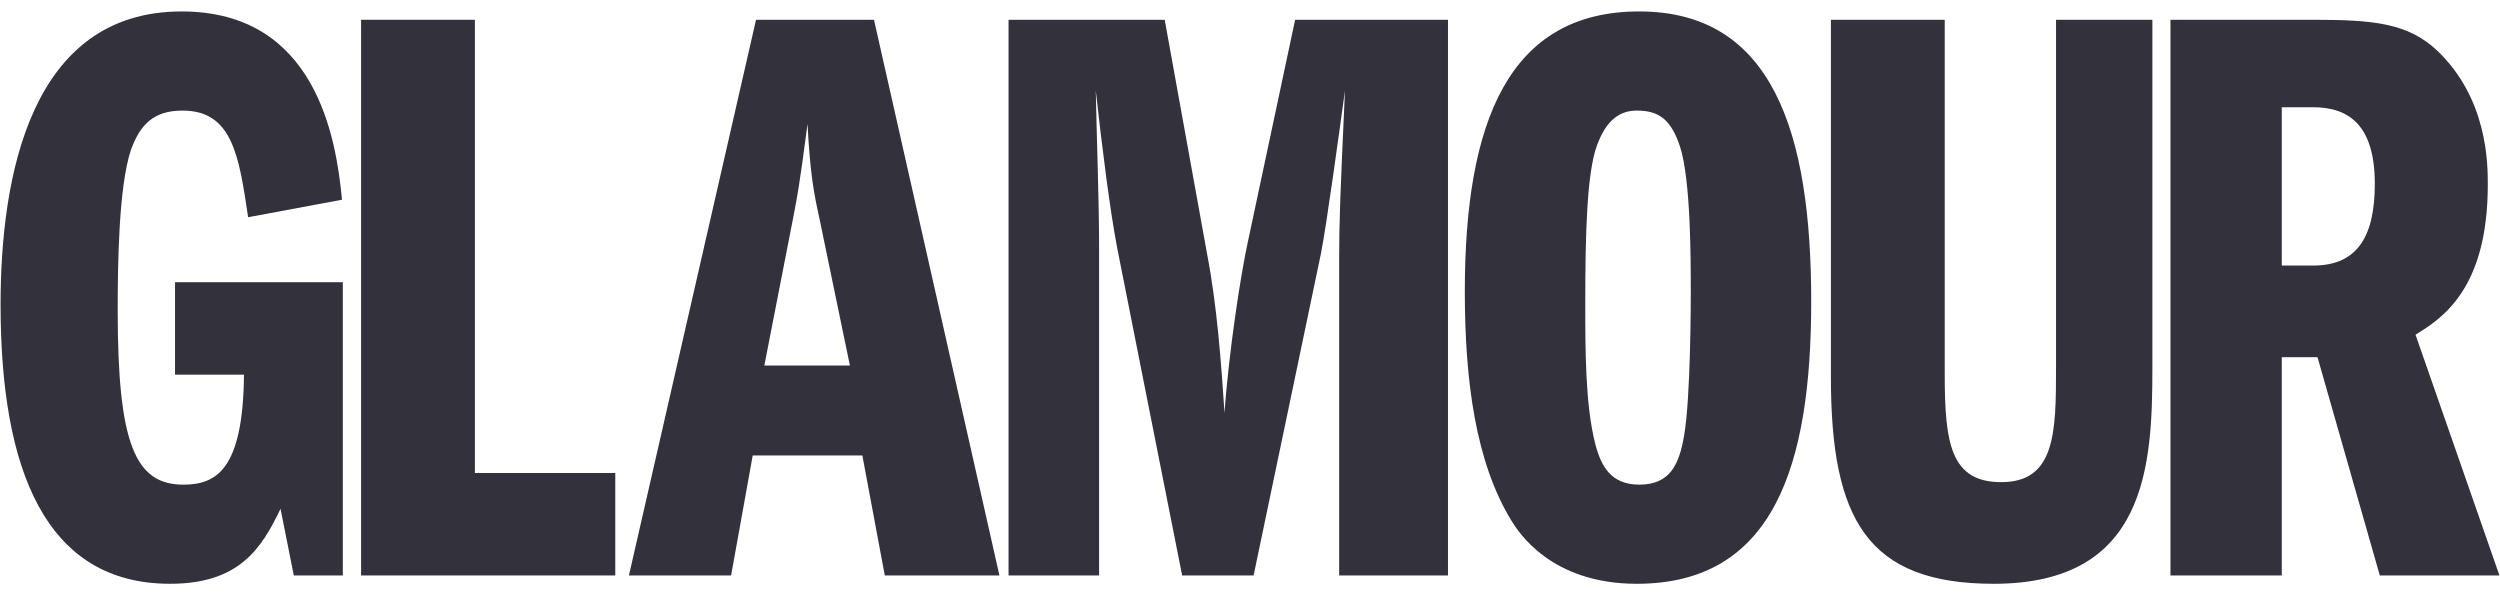
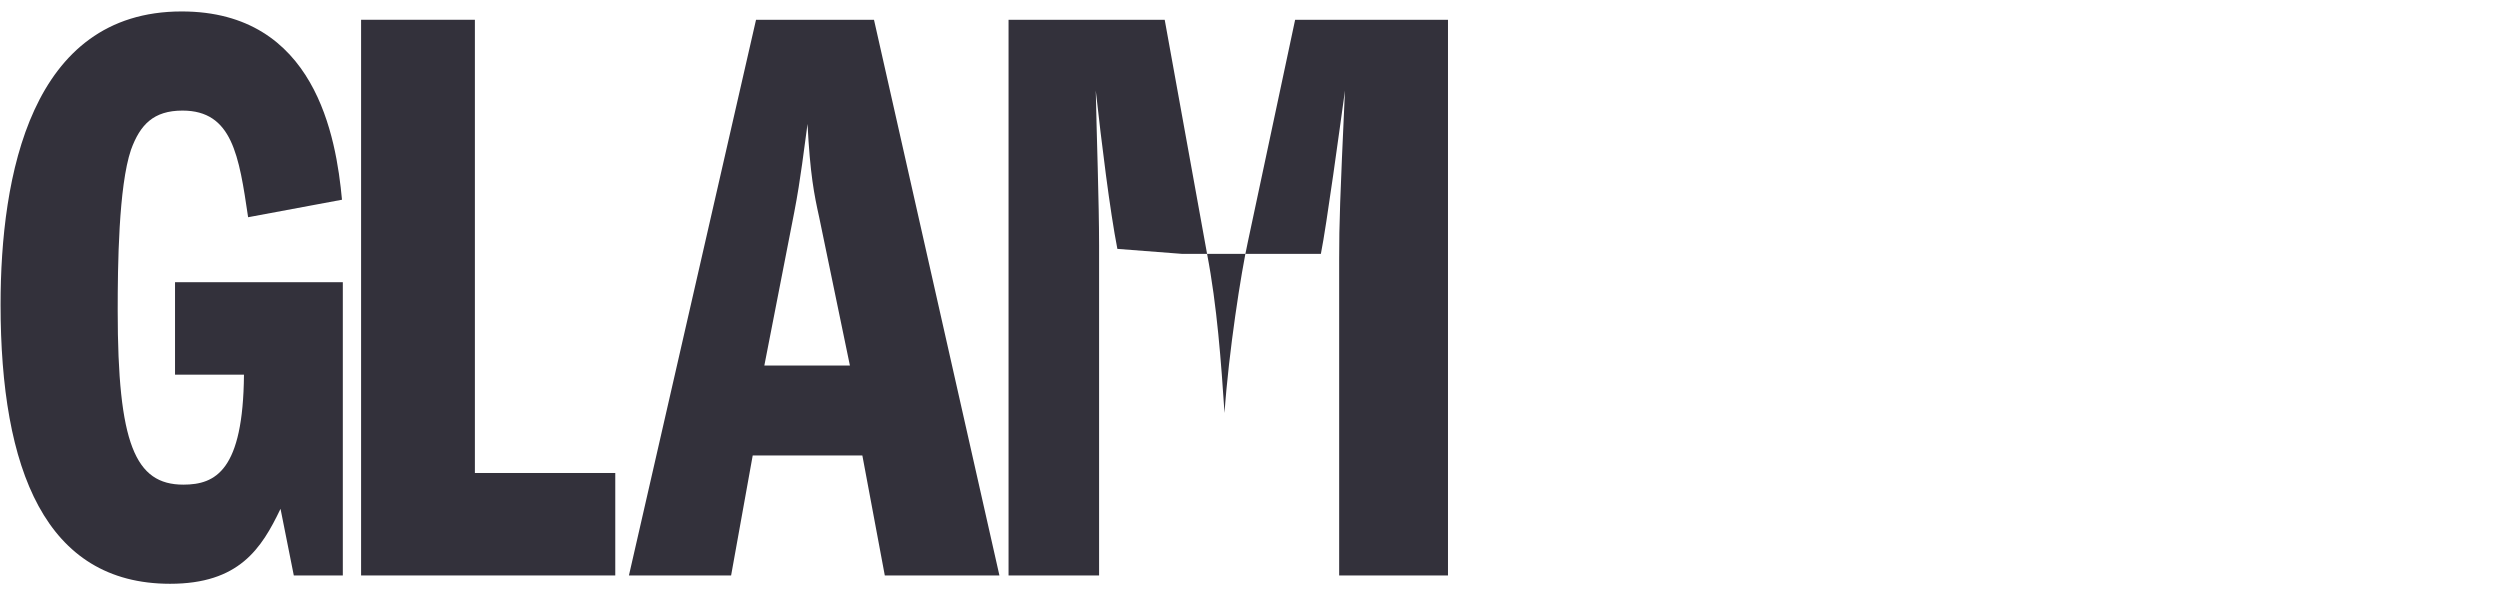
<svg xmlns="http://www.w3.org/2000/svg" width="336" height="80" viewBox="0 0 336 80" fill="none">
  <g clip-path="url(#clip0_795_24)">
    <path d="M46.075 77.341H39.487L37.702 68.384C35.135 73.759 32.119 78.46 22.852 78.46C6.107 78.46 0.077 63.121 0.077 40.95C0.077 23.708 4.096 1.539 24.416 1.539C42.392 1.539 45.182 18.445 45.963 26.843L33.347 29.195C32.119 20.909 31.226 14.863 24.526 14.863C20.621 14.863 18.833 16.766 17.607 20.124C15.931 25.052 15.819 35.8 15.819 41.736C15.819 59.649 18.164 65.136 24.638 65.136C28.992 65.136 32.678 63.233 32.79 50.358H23.523V37.929H46.075V77.341Z" fill="#33313B" />
    <path d="M48.53 2.657H63.825V63.57H82.693V77.341H48.53V2.657Z" fill="#33313B" />
    <mask id="mask0_795_24" style="mask-type:luminance" maskUnits="userSpaceOnUse" x="-75" y="-296" width="1075" height="760">
      <path d="M-74.577 463.074H999.221V-295.895H-74.577V463.074Z" fill="white" />
    </mask>
    <g mask="url(#mask0_795_24)">
      <path d="M102.728 49.125L106.747 28.523C107.64 23.932 108.085 19.789 108.533 16.654C108.868 23.373 109.425 26.171 110.097 29.194L114.227 49.125H102.728ZM101.611 2.657L84.528 77.34H98.261L101.164 61.217H115.901L118.916 77.34H134.322L117.464 2.657H101.611Z" fill="#33313B" />
-       <path d="M135.549 2.657H156.536L162.231 34.121C163.572 41.063 164.129 48.789 164.576 55.509C165.134 47.333 166.81 36.585 167.702 32.553L174.066 2.657H194.609V77.341H179.983V34.792C179.983 29.979 180.095 26.843 180.764 12.175C180.095 16.989 178.309 30.203 177.526 34.121L168.484 77.341H158.882L150.174 33.45C149.17 28.3 148.053 19.229 147.272 12.175C147.384 17.997 147.717 27.178 147.717 33.002V77.341H135.549V2.657Z" fill="#33313B" />
-       <path d="M219.981 14.862C222.883 14.862 224.559 15.982 225.786 19.676C227.24 24.156 227.24 34.681 227.24 39.273C227.24 40.28 227.24 53.38 226.345 58.531C225.676 62.449 224.447 65.137 220.317 65.137C216.521 65.137 215.181 62.673 214.4 59.65C213.06 54.388 213.06 47.11 213.06 40.727C213.06 31.322 213.283 23.26 214.624 19.564C215.85 16.207 217.636 14.862 219.981 14.862ZM220.317 1.538C202.788 1.538 196.872 16.319 196.872 39.16C196.872 51.14 198.322 62.114 203.122 69.951C204.017 71.408 208.37 78.461 219.981 78.461C238.402 78.461 243.426 62.561 243.426 40.503C243.426 17.885 238.292 1.538 220.317 1.538Z" fill="#33313B" />
-       <path d="M261.371 2.657V50.244C261.371 59.538 262.152 64.8 268.962 64.8C276.22 64.8 276.33 58.195 276.33 49.461V2.657H289.28V49.461C289.28 62.673 288.499 78.461 267.959 78.461C250.988 78.461 246.074 69.838 246.074 50.693V2.657H261.371Z" fill="#33313B" />
-       <path d="M306.672 14.414H310.915C315.827 14.414 319.175 16.99 319.175 24.715C319.175 31.769 316.83 35.689 310.915 35.689H306.672V14.414ZM291.711 77.34H306.672V48.006H311.472L319.846 77.34H335.924L324.646 44.983C328.107 42.855 334.36 38.935 334.36 24.828C334.36 22.029 334.36 13.182 327.436 6.688C323.531 3.106 318.951 2.657 310.915 2.657H291.711V77.34Z" fill="#33313B" />
+       <path d="M135.549 2.657H156.536L162.231 34.121C163.572 41.063 164.129 48.789 164.576 55.509C165.134 47.333 166.81 36.585 167.702 32.553L174.066 2.657H194.609V77.341H179.983V34.792C179.983 29.979 180.095 26.843 180.764 12.175C180.095 16.989 178.309 30.203 177.526 34.121H158.882L150.174 33.45C149.17 28.3 148.053 19.229 147.272 12.175C147.384 17.997 147.717 27.178 147.717 33.002V77.341H135.549V2.657Z" fill="#33313B" />
    </g>
  </g>
  <defs>
    <clipPath id="clip0_795_24">
      <rect width="336" height="80" fill="white" />
    </clipPath>
  </defs>
</svg>